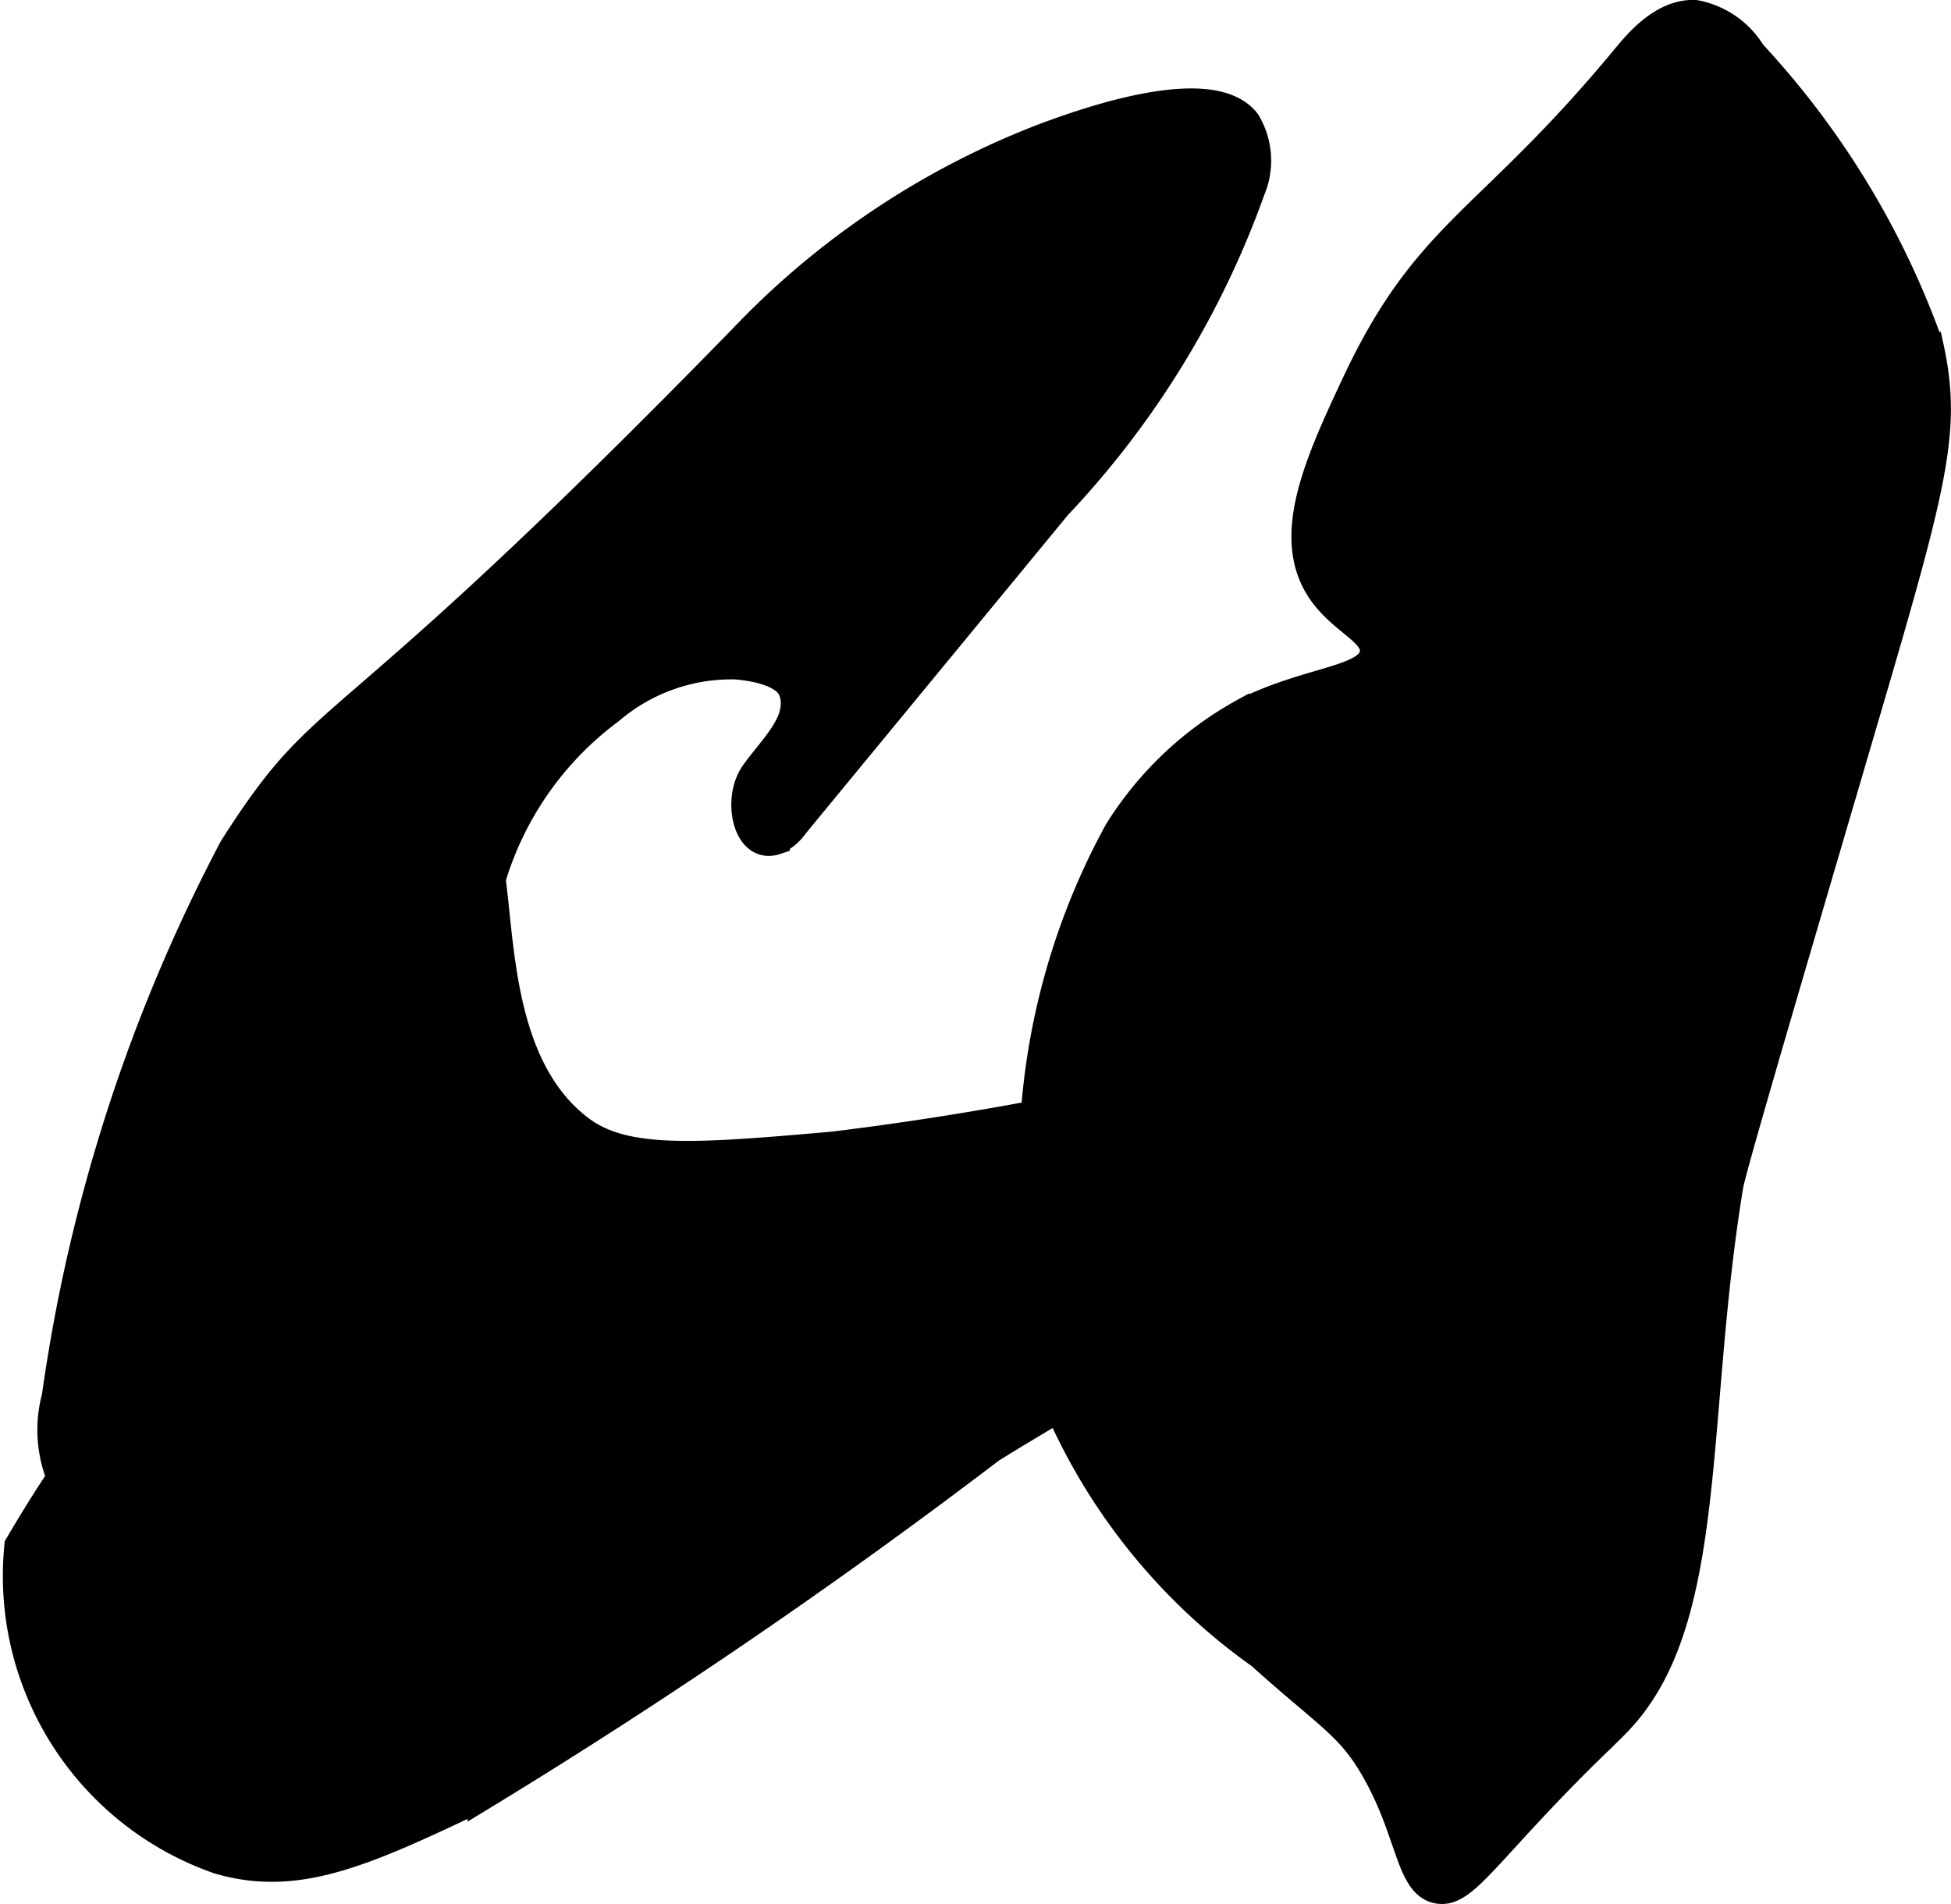
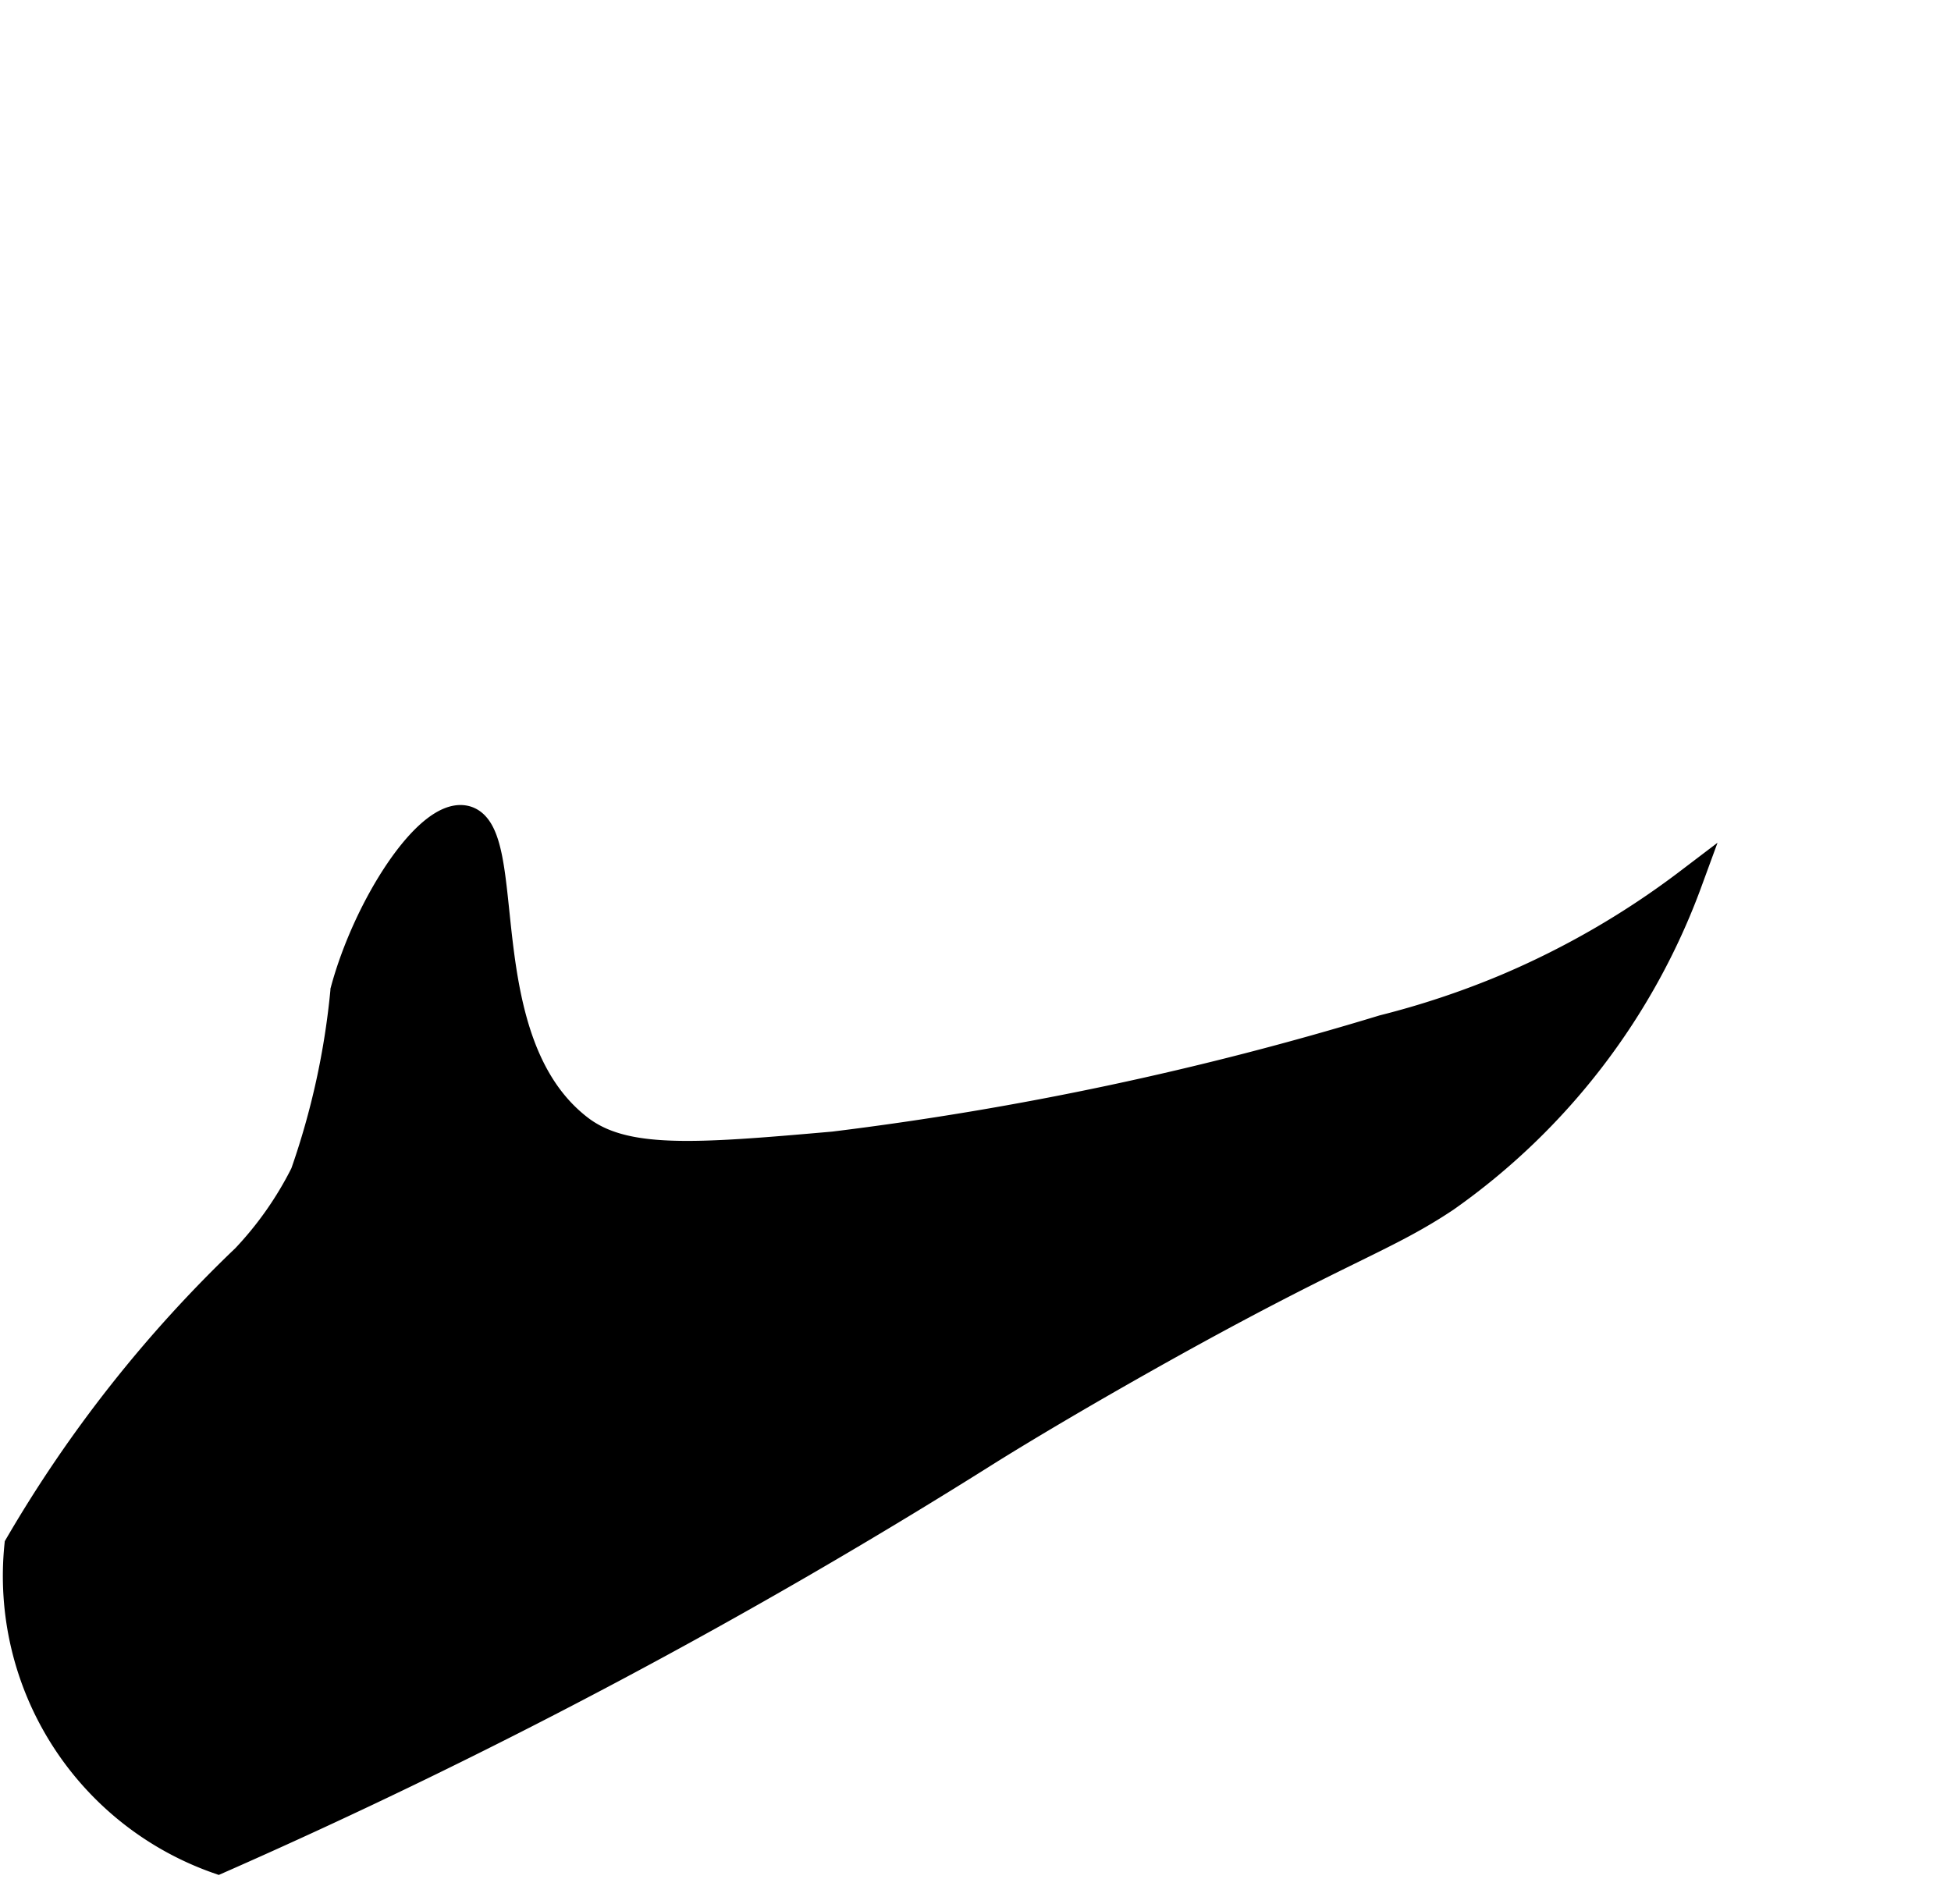
<svg xmlns="http://www.w3.org/2000/svg" version="1.1" width="3.76mm" height="3.67mm" viewBox="0 0 10.658 10.403">
  <defs>
    <style type="text/css">
      .a {
        stroke: #000;
        stroke-miterlimit: 10;
        stroke-width: 0.15px;
      }
    </style>
  </defs>
-   <path class="a" d="M1.272,4.632a9.152,9.152,0,0,0-.969,3,.691.691,0,0,0,.077.54.649.649,0,0,0,.507.216,1.355,1.355,0,0,0,.53-.247q.737-.49,1.424-1.049c.245-.199.254-.246.267-.274.207-.461-.468-.845-.493-1.593a1.782,1.782,0,0,1,.719-1.344,1.019,1.019,0,0,1,.687-.244c.046.004.266.024.307.137.059.163-.107.308-.207.449-.102.14-.045.427.119.371a.255.255,0,0,0,.102-.086l1.435-1.743a4.927,4.927,0,0,0,1.06-1.728A.411.411,0,0,0,6.811.667C6.616.412,5.9.676,5.712.745a4.5,4.5,0,0,0-1.658,1.105C1.771,4.191,1.815,3.78,1.272,4.632Z" />
-   <path class="a" d="M2.536,4.475c-.201-.036-.532.477-.656.937a4.221,4.221,0,0,1-.219,1,1.919,1.919,0,0,1-.322.46A7.131,7.131,0,0,0,.099,8.444,1.645,1.645,0,0,0,1.192,10.163c.432.128.8-.041,1.437-.344A32.343,32.343,0,0,0,5.414,7.918c.471-.292.996-.581,1.052-.612.889-.49,1.108-.543,1.432-.759A3.648,3.648,0,0,0,9.224,4.819a4.62,4.62,0,0,1-.996.577,4.694,4.694,0,0,1-.672.224,17.668,17.668,0,0,1-3.002.637c-.762.067-1.148.097-1.393-.095C2.546,5.683,2.827,4.528,2.536,4.475Z" />
-   <path class="a" d="M5.698,7.013a2.616,2.616,0,0,0,.062.625,3.262,3.262,0,0,0,1.125,1.406c.373.336.486.382.625.625.195.34.188.627.344.656.106.02.195-.096.449-.371.374-.405.482-.479.582-.598.477-.565.36-1.637.563-2.875.015-.089.223-.799.64-2.218.465-1.584.563-1.879.454-2.375A4.625,4.625,0,0,0,9.572.29a.463.463,0,0,0-.311-.215c-.178-.009-.319.164-.382.24-.757.915-1.08.939-1.477,1.785-.196.419-.374.809-.204,1.1.112.192.323.249.305.369-.023.148-.358.143-.712.323a1.871,1.871,0,0,0-.686.652A3.79,3.79,0,0,0,5.698,7.013Z" />
+   <path class="a" d="M2.536,4.475c-.201-.036-.532.477-.656.937a4.221,4.221,0,0,1-.219,1,1.919,1.919,0,0,1-.322.46A7.131,7.131,0,0,0,.099,8.444,1.645,1.645,0,0,0,1.192,10.163A32.343,32.343,0,0,0,5.414,7.918c.471-.292.996-.581,1.052-.612.889-.49,1.108-.543,1.432-.759A3.648,3.648,0,0,0,9.224,4.819a4.62,4.62,0,0,1-.996.577,4.694,4.694,0,0,1-.672.224,17.668,17.668,0,0,1-3.002.637c-.762.067-1.148.097-1.393-.095C2.546,5.683,2.827,4.528,2.536,4.475Z" />
</svg>